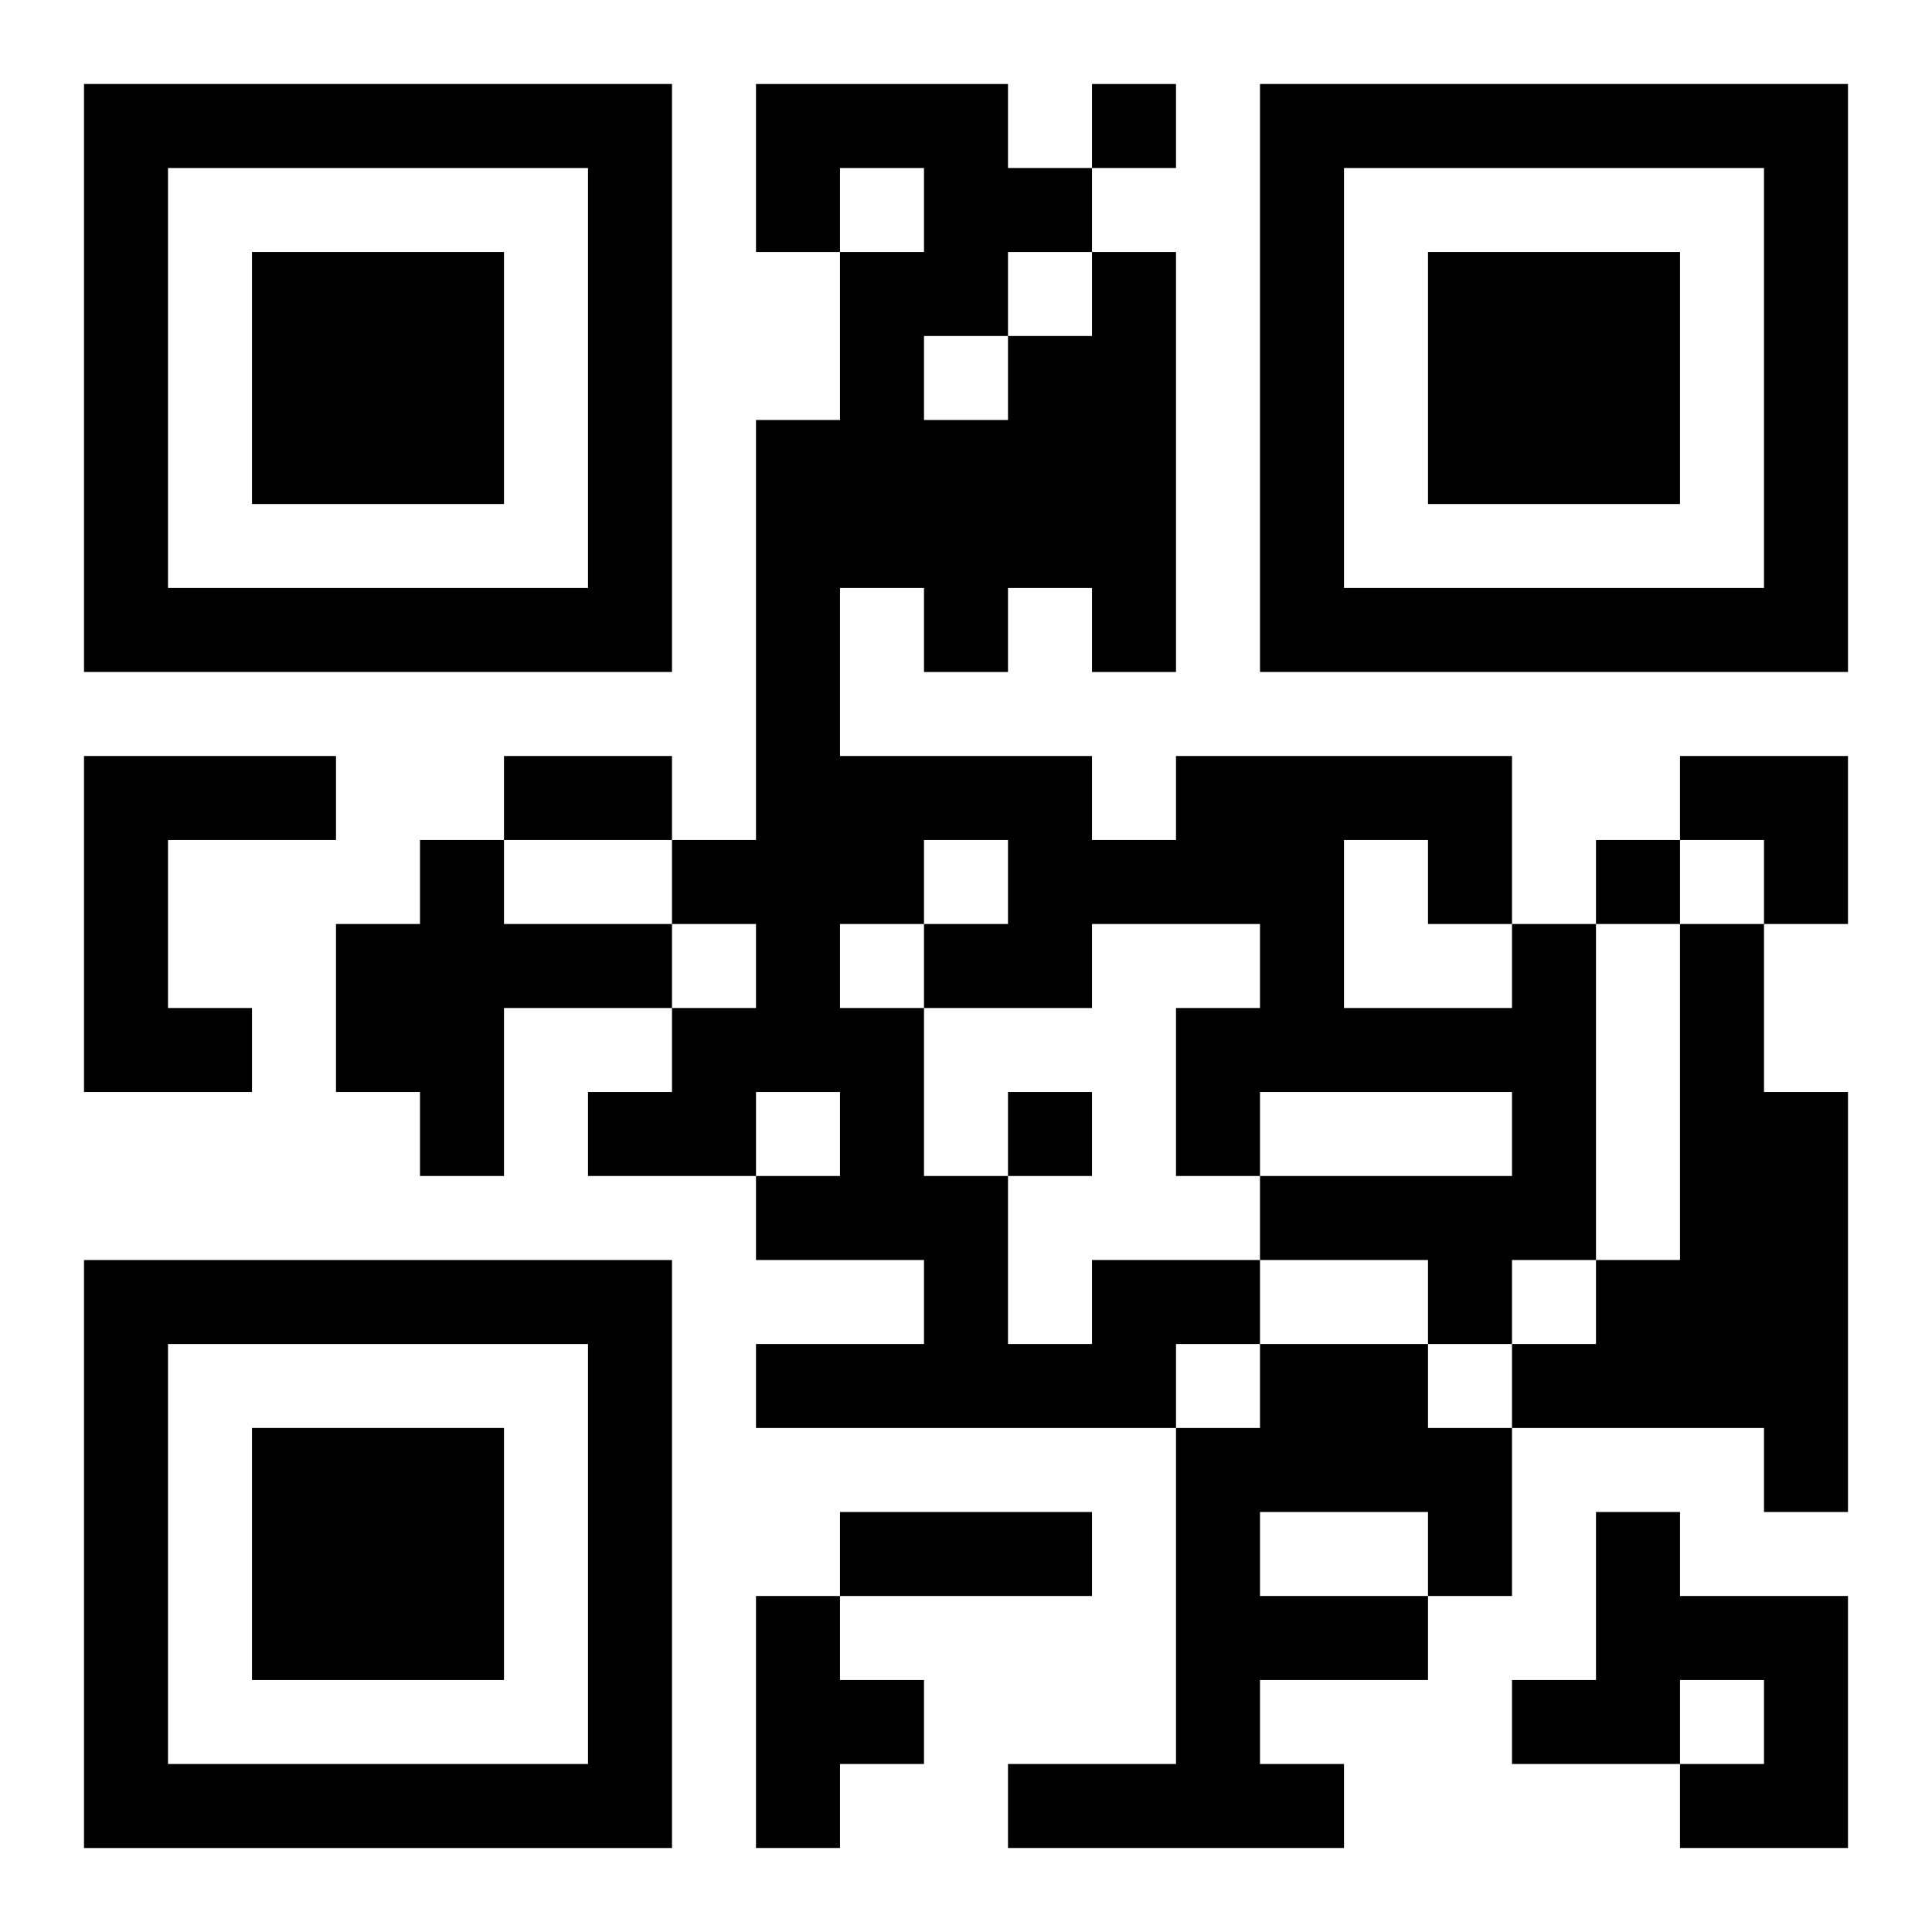
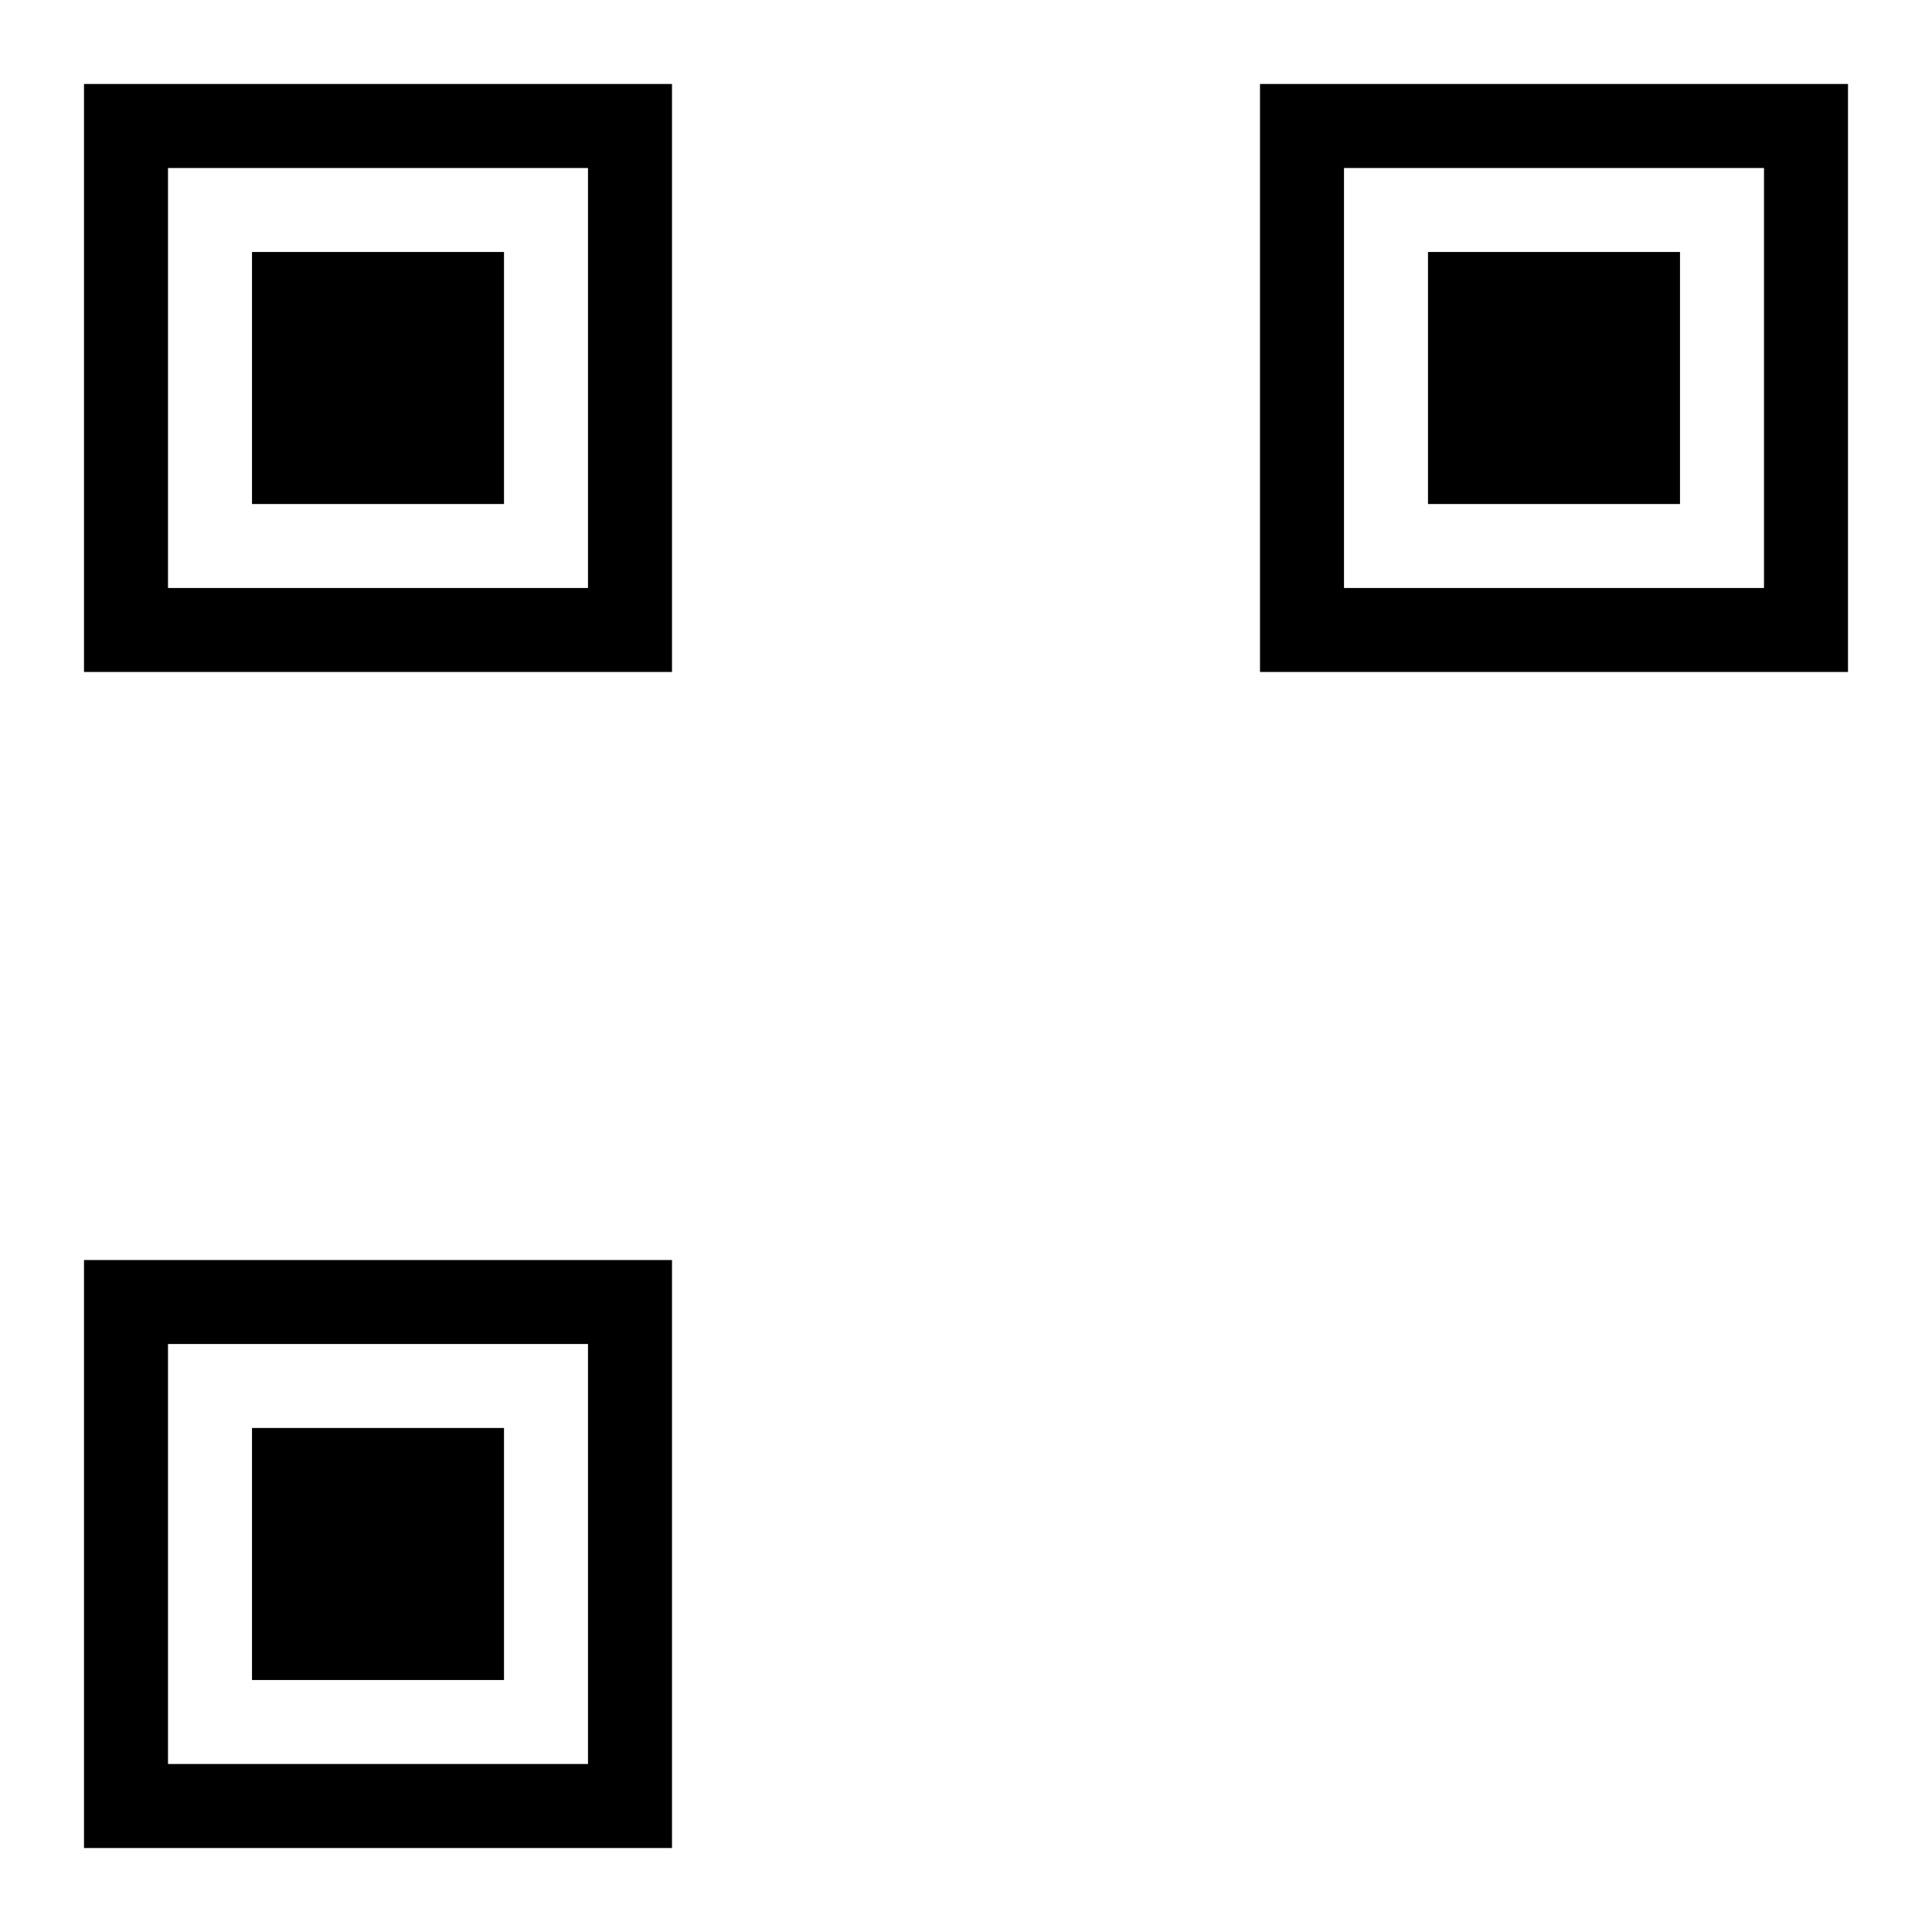
<svg xmlns="http://www.w3.org/2000/svg" xmlns:xlink="http://www.w3.org/1999/xlink" width="250" height="250" baseProfile="full" version="1.1" viewBox="-1 -1 23 23">
  <symbol id="a">
    <path d="m0 7v7h7v-7h-7zm1 1h5v5h-5v-5zm1 1v3h3v-3h-3z" />
  </symbol>
  <use y="-7" xlink:href="#a" />
  <use y="7" xlink:href="#a" />
  <use x="14" y="-7" xlink:href="#a" />
-   <path d="m0 8h3v1h-2v2h1v1h-2v-4m4 1h1v1h2v1h-2v2h-1v-1h-1v-2h1v-1m15 1h1v2h1v5h-1v-1h-3v-1h1v-1h1v-4m-7 4h2v1h-1v1h-5v-1h2v-1h-2v-1h1v-1h-1v1h-2v-1h1v-1h1v-1h-1v-1h1v-5h1v-2h1v-1h-1v1h-1v-2h3v1h1v1h1v5h-1v-1h-1v1h-1v-1h-1v2h3v1h1v-1h4v2h1v4h-1v1h-1v-1h-2v-1h3v-1h-3v1h-1v-2h1v-1h-2v1h-2v2h1v2h1v-1m3-5v2h2v-1h-1v-1h-1m-4-7v1h1v-1h-1m-1 1v1h1v-1h-1m0 6v1h1v-1h-1m-1 1v1h1v-1h-1m5 5h2v1h1v2h-1v1h-2v1h1v1h-4v-1h2v-4h1v-1m0 2v1h2v-1h-2m4 0h1v1h2v3h-2v-1h1v-1h-1v1h-2v-1h1v-2m-10 1h1v1h1v1h-1v1h-1v-3m4-18v1h1v-1h-1m6 9v1h1v-1h-1m-7 3v1h1v-1h-1m-6-4h2v1h-2v-1m4 9h3v1h-3v-1m10-9h2v2h-1v-1h-1z" />
</svg>